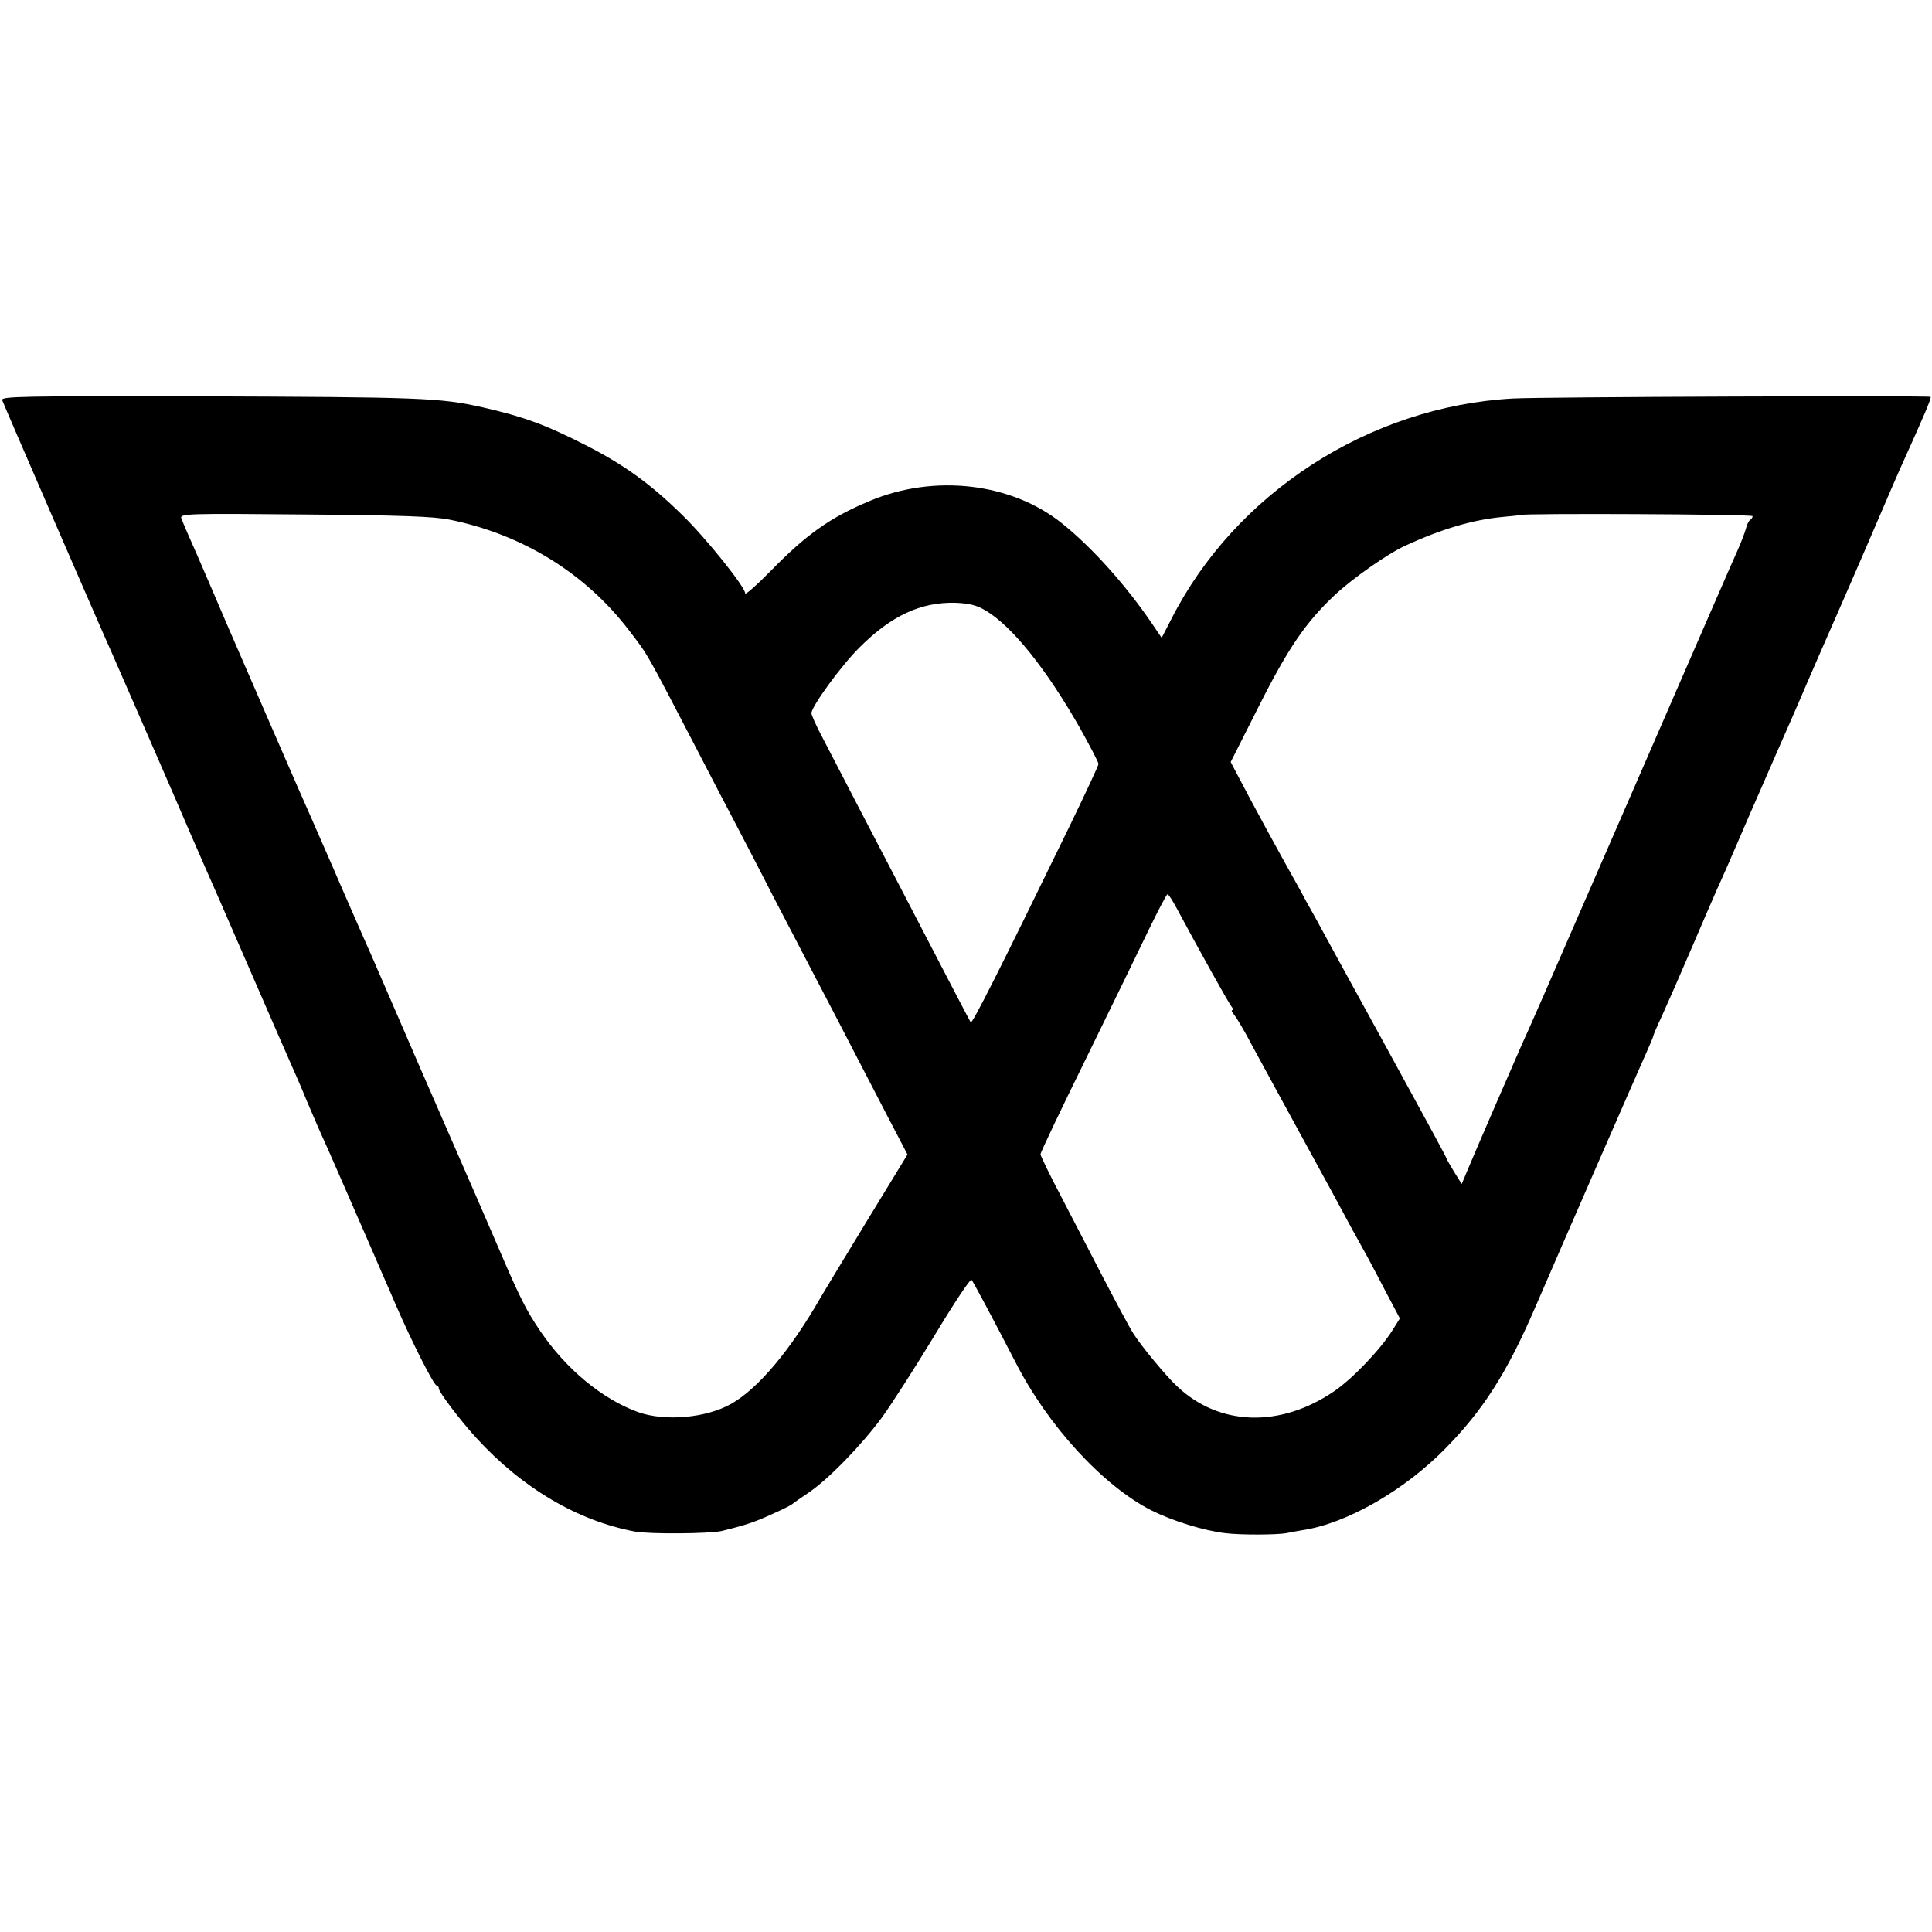
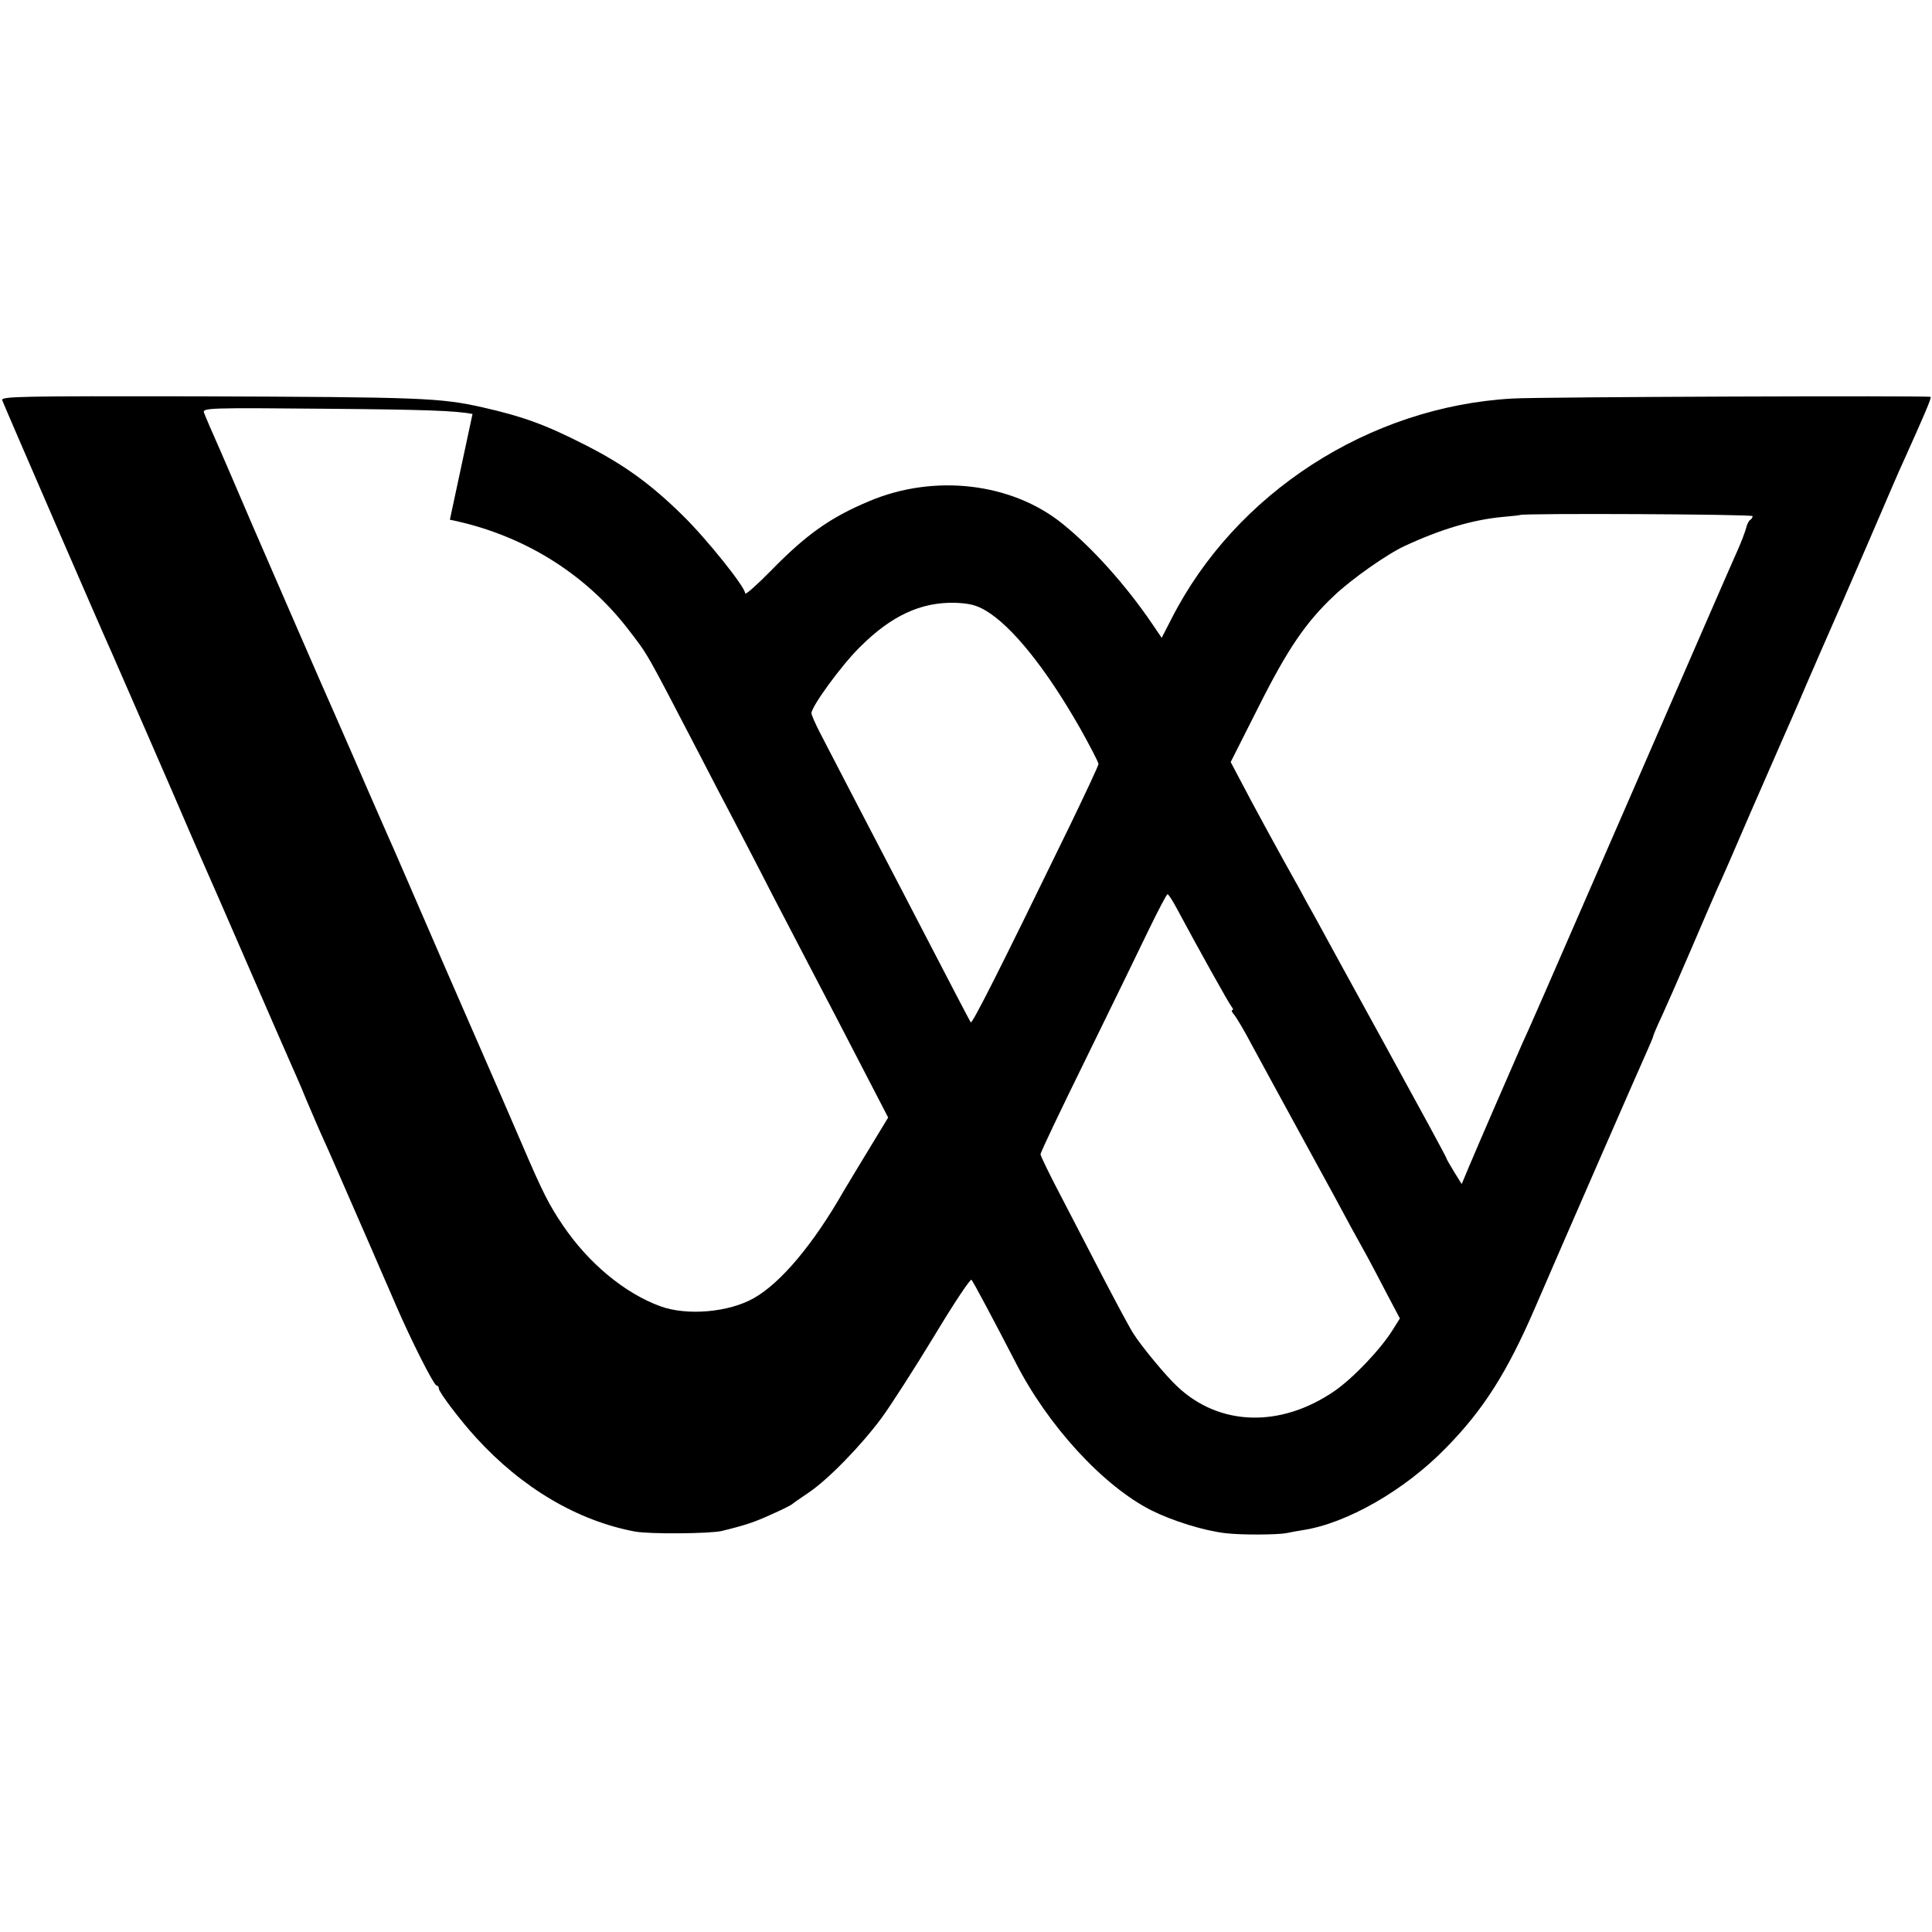
<svg xmlns="http://www.w3.org/2000/svg" version="1.0" width="700pt" height="700pt" viewBox="0 0 700 700" preserveAspectRatio="xMidYMid meet">
  <g transform="translate(0,700) scale(0.1,-0.1)" fill="#000000" stroke="none">
-     <path d="M8 5550 c5 -15 371 -859 397 -915 13 -30 230 -526 287 -660 17 -38 38 -88 48 -110 10 -22 80 -182 155 -355 75 -173 146 -335 157 -360 11 -25 38 -85 58 -135 21 -49 49 -115 63 -145 14 -30 64 -145 112 -255 48 -110 93 -213 100 -230 7 -16 30 -68 50 -115 54 -125 137 -290 147 -290 4 0 8 -5 8 -11 0 -13 79 -117 135 -178 167 -183 368 -301 575 -340 53 -10 274 -8 315 2 86 21 119 32 180 60 39 17 72 34 75 37 3 3 30 22 60 42 71 48 190 170 266 273 32 44 117 176 188 293 71 118 132 210 136 205 7 -8 84 -153 159 -298 117 -230 317 -448 492 -537 76 -38 190 -74 269 -83 57 -7 187 -6 220 0 14 3 41 8 60 11 159 24 369 144 518 297 135 137 222 273 323 507 97 225 377 866 405 928 13 29 24 55 24 58 0 3 14 36 31 72 17 37 65 146 106 242 41 96 84 195 95 220 12 25 65 146 118 270 54 124 107 245 118 270 11 25 51 115 87 200 37 85 75 173 85 195 10 22 71 162 135 310 64 149 122 284 130 300 73 162 104 233 100 237 -6 5 -1415 0 -1515 -6 -519 -29 -1004 -342 -1236 -799 l-35 -68 -36 53 c-94 138 -215 273 -323 360 -184 149 -465 182 -701 82 -141 -59 -228 -121 -356 -252 -51 -52 -93 -89 -93 -82 0 23 -140 198 -227 283 -116 114 -213 184 -353 255 -145 74 -226 103 -371 136 -156 35 -222 37 -1035 40 -636 1 -711 0 -706 -14z m1622 -433 c262 -53 489 -193 646 -397 74 -96 62 -76 254 -445 45 -88 102 -196 125 -240 23 -44 89 -170 145 -280 57 -110 119 -229 138 -265 32 -61 120 -229 280 -539 l70 -134 -152 -249 c-83 -136 -155 -256 -161 -266 -110 -193 -228 -333 -325 -388 -91 -52 -242 -65 -339 -30 -129 47 -260 155 -354 294 -50 74 -73 119 -148 294 -34 79 -70 162 -80 185 -10 23 -102 234 -205 470 -102 235 -191 442 -199 458 -7 17 -62 140 -120 275 -59 135 -115 263 -125 285 -25 56 -129 297 -250 575 -55 129 -107 249 -114 265 -29 65 -53 121 -59 137 -6 17 20 18 446 14 353 -3 468 -7 527 -19z m4720 13 c0 -5 -4 -11 -9 -14 -5 -3 -12 -17 -15 -31 -4 -14 -17 -49 -30 -78 -13 -28 -184 -421 -380 -872 -353 -811 -372 -854 -401 -917 -24 -54 -165 -379 -193 -446 l-26 -62 -28 45 c-15 25 -28 47 -28 50 0 3 -101 189 -224 413 -123 224 -237 432 -253 462 -17 30 -42 75 -55 100 -70 124 -178 323 -211 387 l-38 72 101 200 c106 211 171 306 274 403 63 60 194 152 256 180 131 61 247 95 354 105 34 3 62 6 63 7 8 7 843 3 843 -4z m-2779 -342 c95 -56 219 -210 342 -426 37 -66 67 -124 67 -130 0 -6 -47 -106 -104 -224 -257 -528 -354 -720 -359 -712 -7 12 -77 146 -177 339 -46 88 -104 201 -130 250 -42 81 -156 299 -239 460 -17 33 -31 65 -31 71 0 24 108 173 175 239 114 114 221 164 346 161 50 -2 76 -8 110 -28z m693 -1080 c81 -151 188 -343 198 -355 6 -7 7 -13 3 -13 -5 0 -1 -8 7 -17 8 -10 37 -58 63 -108 27 -49 111 -205 188 -345 77 -140 155 -284 174 -320 20 -36 46 -83 58 -105 12 -22 43 -81 69 -131 l48 -91 -27 -43 c-44 -70 -143 -174 -210 -220 -195 -134 -417 -128 -570 17 -41 38 -131 147 -159 192 -13 20 -60 108 -106 196 -45 88 -116 223 -156 301 -41 78 -74 146 -74 152 0 7 75 164 166 349 91 186 193 395 227 466 34 70 64 127 67 127 4 0 19 -24 34 -52z" />
+     <path d="M8 5550 c5 -15 371 -859 397 -915 13 -30 230 -526 287 -660 17 -38 38 -88 48 -110 10 -22 80 -182 155 -355 75 -173 146 -335 157 -360 11 -25 38 -85 58 -135 21 -49 49 -115 63 -145 14 -30 64 -145 112 -255 48 -110 93 -213 100 -230 7 -16 30 -68 50 -115 54 -125 137 -290 147 -290 4 0 8 -5 8 -11 0 -13 79 -117 135 -178 167 -183 368 -301 575 -340 53 -10 274 -8 315 2 86 21 119 32 180 60 39 17 72 34 75 37 3 3 30 22 60 42 71 48 190 170 266 273 32 44 117 176 188 293 71 118 132 210 136 205 7 -8 84 -153 159 -298 117 -230 317 -448 492 -537 76 -38 190 -74 269 -83 57 -7 187 -6 220 0 14 3 41 8 60 11 159 24 369 144 518 297 135 137 222 273 323 507 97 225 377 866 405 928 13 29 24 55 24 58 0 3 14 36 31 72 17 37 65 146 106 242 41 96 84 195 95 220 12 25 65 146 118 270 54 124 107 245 118 270 11 25 51 115 87 200 37 85 75 173 85 195 10 22 71 162 135 310 64 149 122 284 130 300 73 162 104 233 100 237 -6 5 -1415 0 -1515 -6 -519 -29 -1004 -342 -1236 -799 l-35 -68 -36 53 c-94 138 -215 273 -323 360 -184 149 -465 182 -701 82 -141 -59 -228 -121 -356 -252 -51 -52 -93 -89 -93 -82 0 23 -140 198 -227 283 -116 114 -213 184 -353 255 -145 74 -226 103 -371 136 -156 35 -222 37 -1035 40 -636 1 -711 0 -706 -14z m1622 -433 c262 -53 489 -193 646 -397 74 -96 62 -76 254 -445 45 -88 102 -196 125 -240 23 -44 89 -170 145 -280 57 -110 119 -229 138 -265 32 -61 120 -229 280 -539 c-83 -136 -155 -256 -161 -266 -110 -193 -228 -333 -325 -388 -91 -52 -242 -65 -339 -30 -129 47 -260 155 -354 294 -50 74 -73 119 -148 294 -34 79 -70 162 -80 185 -10 23 -102 234 -205 470 -102 235 -191 442 -199 458 -7 17 -62 140 -120 275 -59 135 -115 263 -125 285 -25 56 -129 297 -250 575 -55 129 -107 249 -114 265 -29 65 -53 121 -59 137 -6 17 20 18 446 14 353 -3 468 -7 527 -19z m4720 13 c0 -5 -4 -11 -9 -14 -5 -3 -12 -17 -15 -31 -4 -14 -17 -49 -30 -78 -13 -28 -184 -421 -380 -872 -353 -811 -372 -854 -401 -917 -24 -54 -165 -379 -193 -446 l-26 -62 -28 45 c-15 25 -28 47 -28 50 0 3 -101 189 -224 413 -123 224 -237 432 -253 462 -17 30 -42 75 -55 100 -70 124 -178 323 -211 387 l-38 72 101 200 c106 211 171 306 274 403 63 60 194 152 256 180 131 61 247 95 354 105 34 3 62 6 63 7 8 7 843 3 843 -4z m-2779 -342 c95 -56 219 -210 342 -426 37 -66 67 -124 67 -130 0 -6 -47 -106 -104 -224 -257 -528 -354 -720 -359 -712 -7 12 -77 146 -177 339 -46 88 -104 201 -130 250 -42 81 -156 299 -239 460 -17 33 -31 65 -31 71 0 24 108 173 175 239 114 114 221 164 346 161 50 -2 76 -8 110 -28z m693 -1080 c81 -151 188 -343 198 -355 6 -7 7 -13 3 -13 -5 0 -1 -8 7 -17 8 -10 37 -58 63 -108 27 -49 111 -205 188 -345 77 -140 155 -284 174 -320 20 -36 46 -83 58 -105 12 -22 43 -81 69 -131 l48 -91 -27 -43 c-44 -70 -143 -174 -210 -220 -195 -134 -417 -128 -570 17 -41 38 -131 147 -159 192 -13 20 -60 108 -106 196 -45 88 -116 223 -156 301 -41 78 -74 146 -74 152 0 7 75 164 166 349 91 186 193 395 227 466 34 70 64 127 67 127 4 0 19 -24 34 -52z" />
  </g>
</svg>